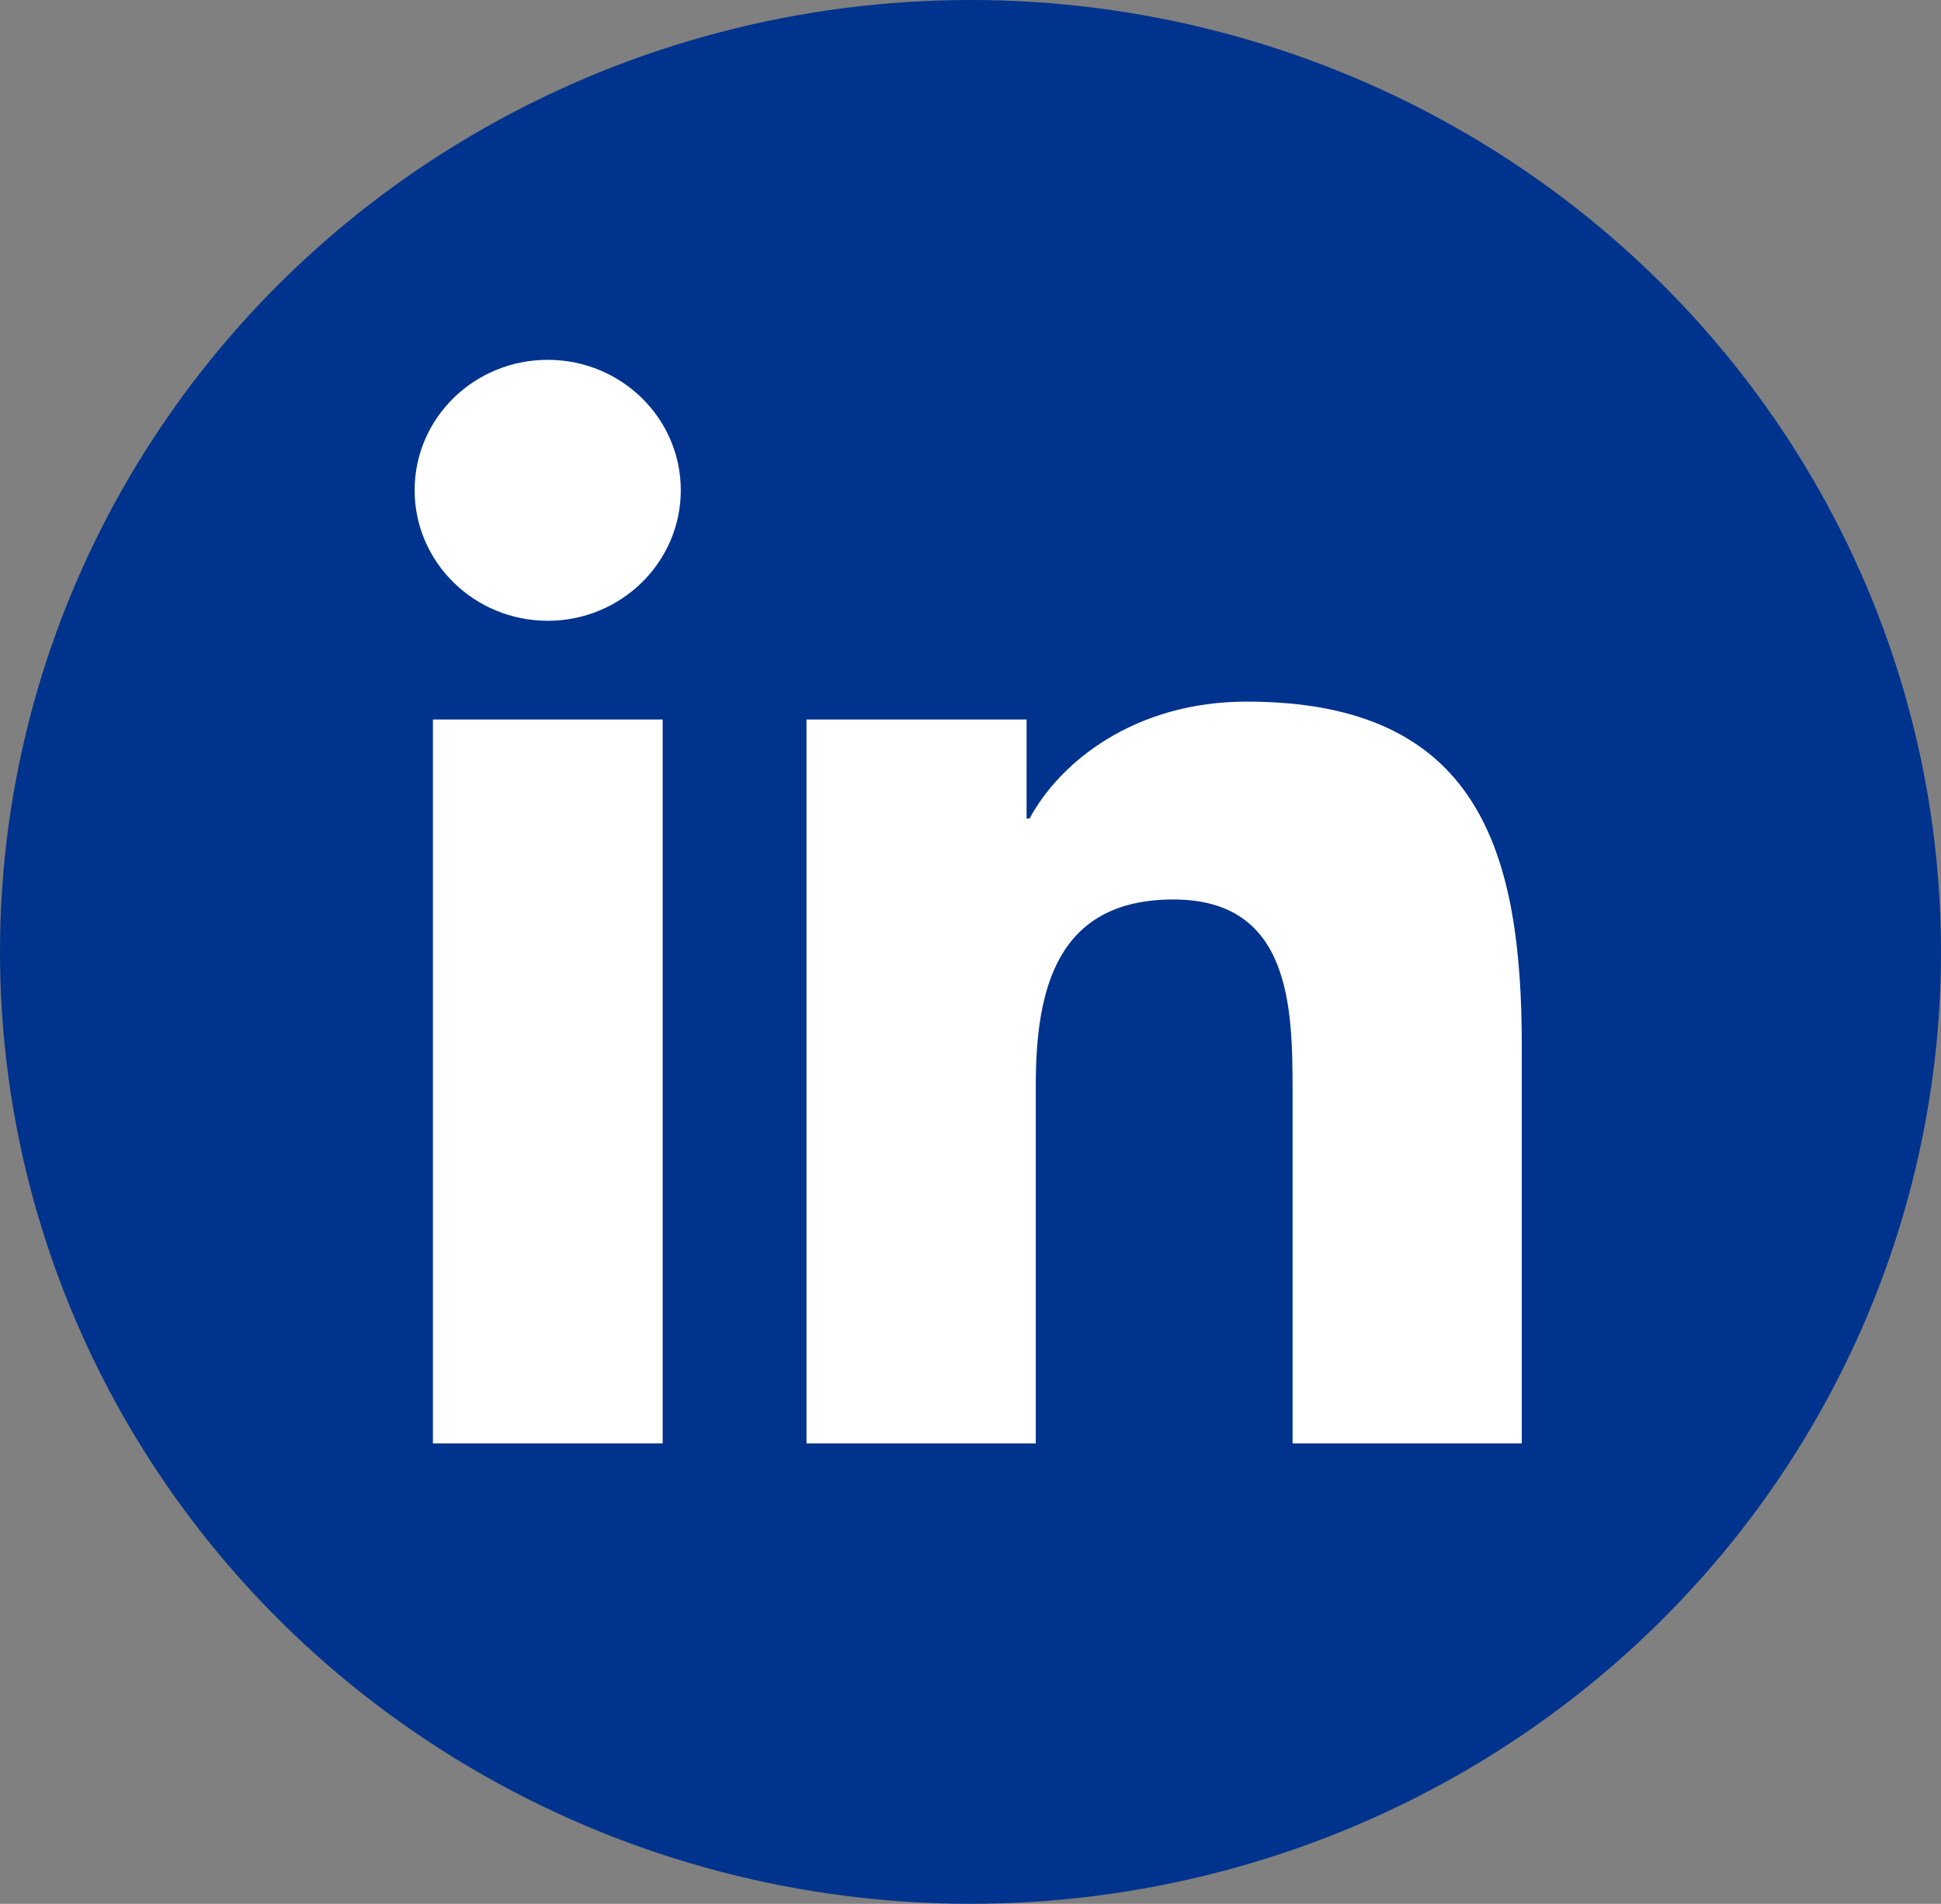
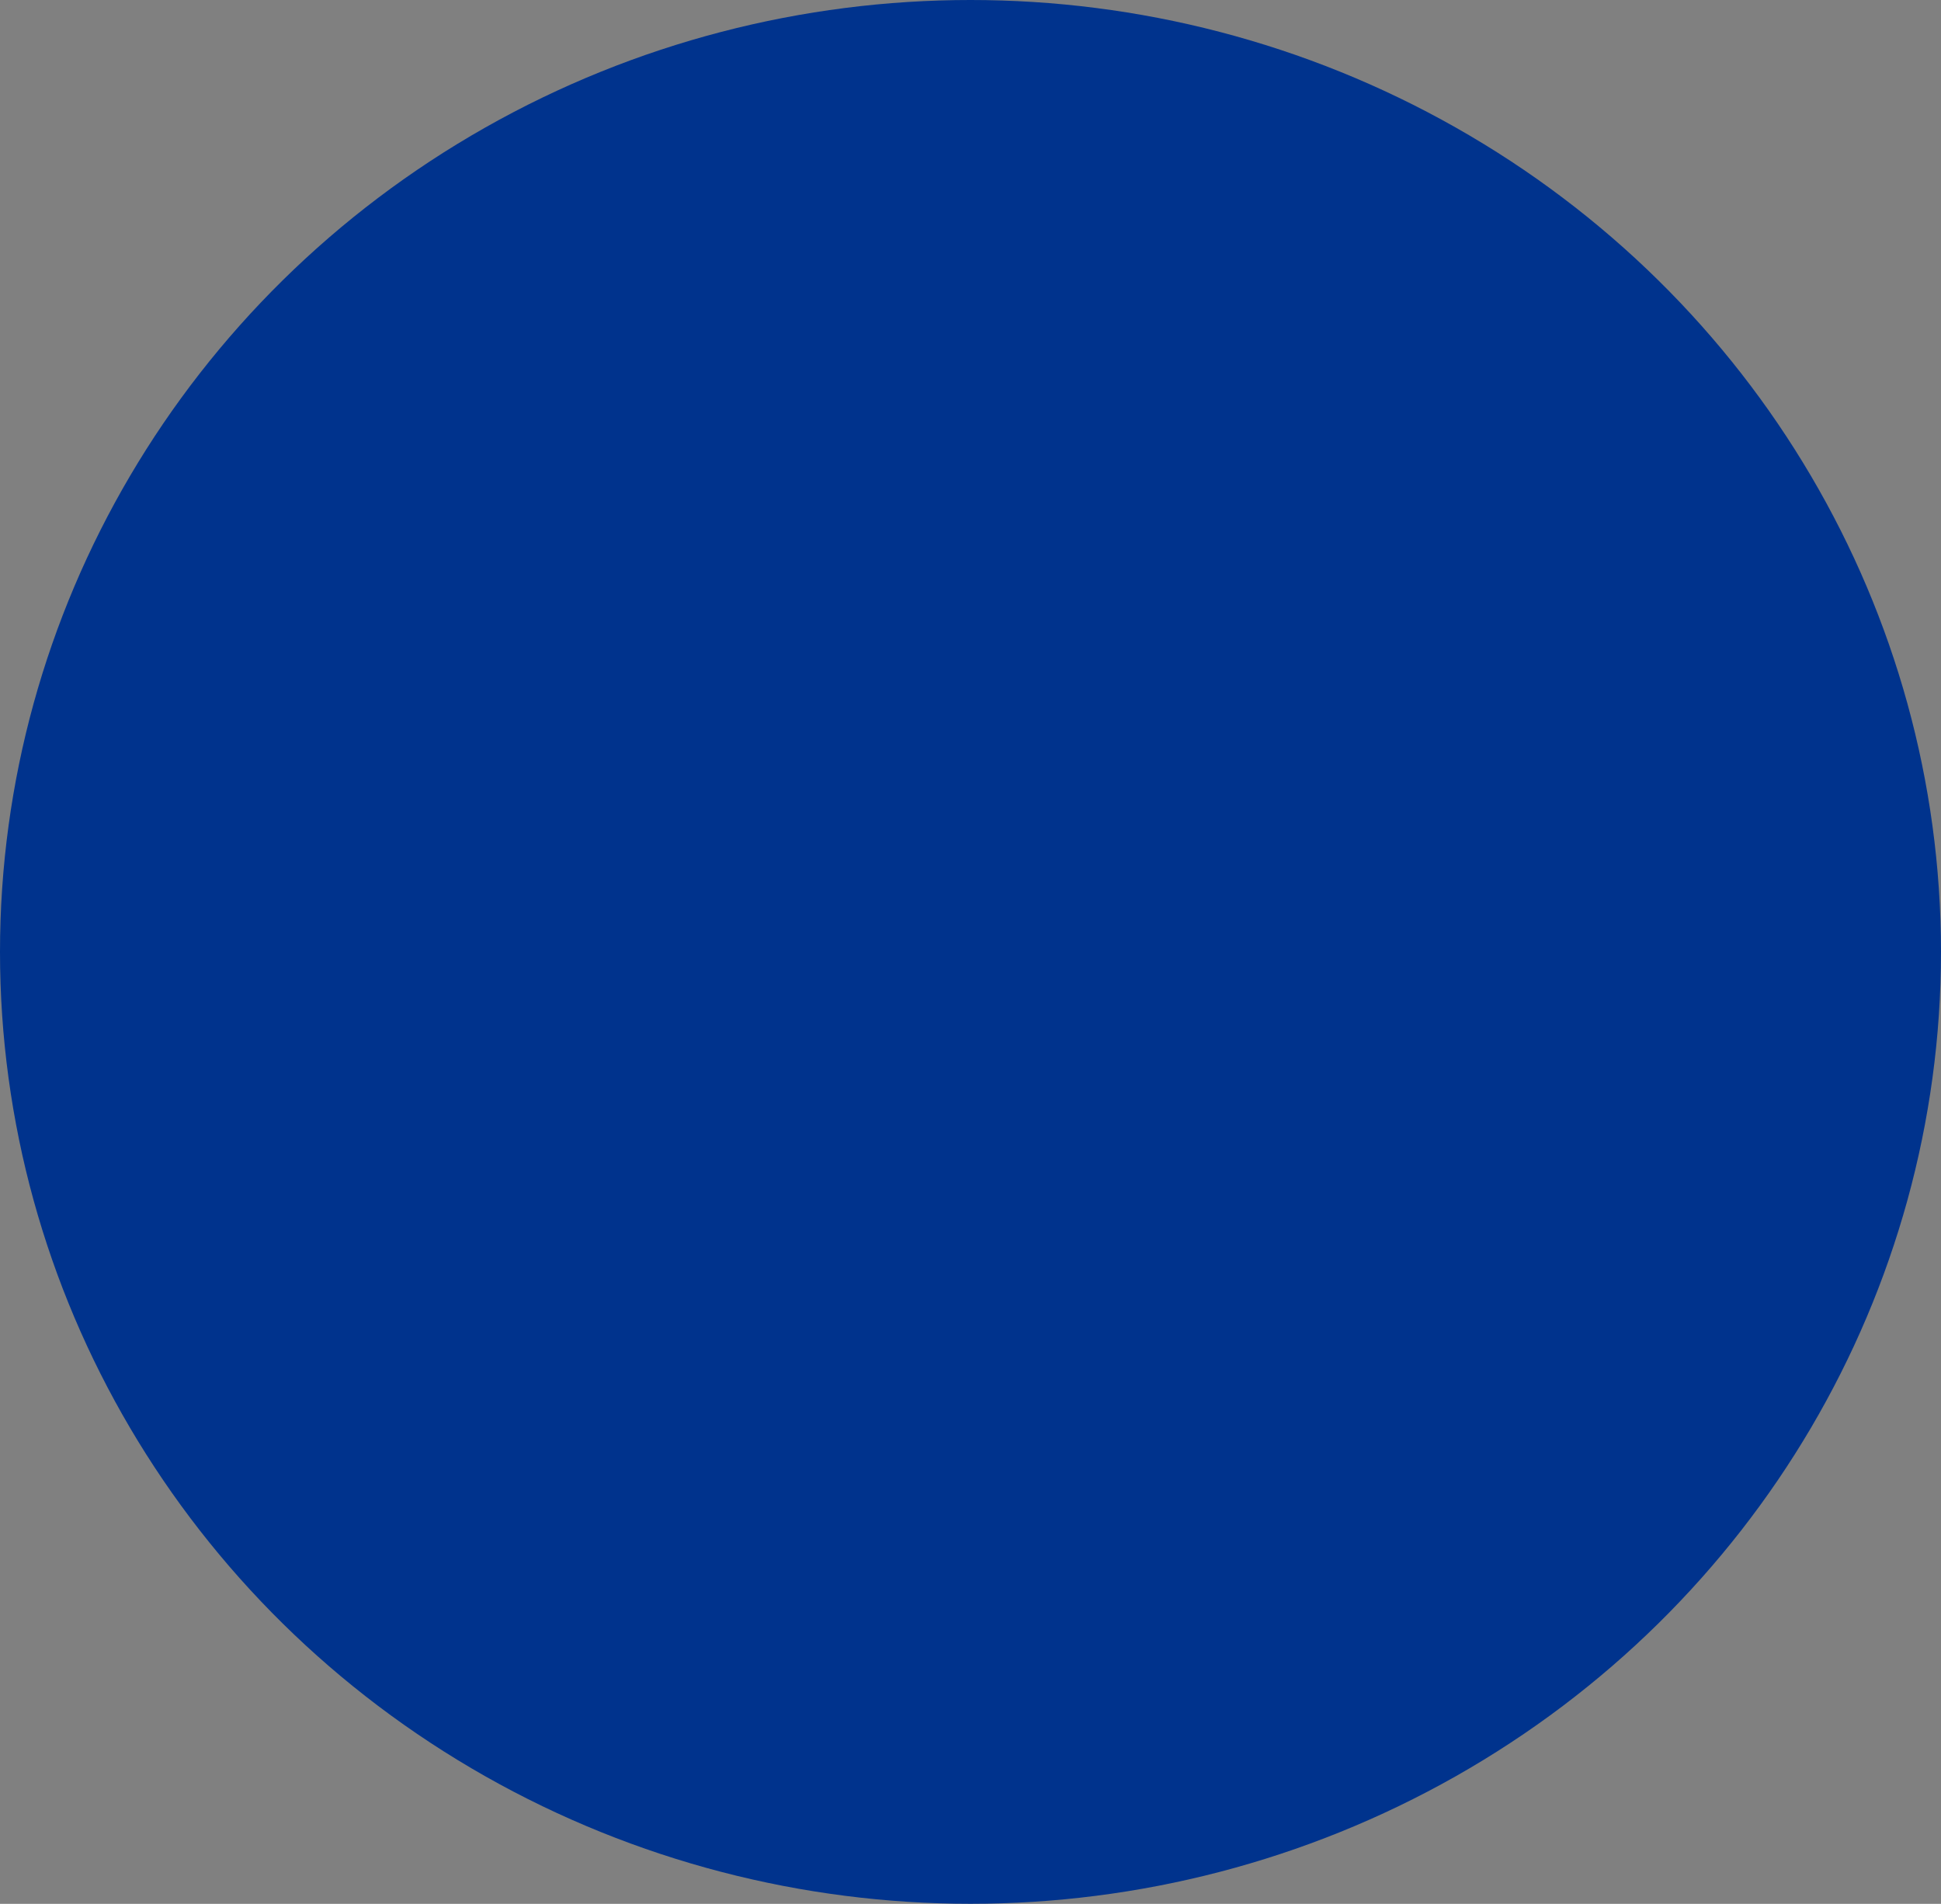
<svg xmlns="http://www.w3.org/2000/svg" id="_Ñëîé_1" viewBox="0 0 254.8 249.89">
  <rect x="0" y="0" width="254.8" height="249.89" fill="#808080" stroke="none" />
  <defs>
    <style>.cls-1{fill:#fff;}.cls-1,.cls-2{stroke-width:0px;}.cls-2{fill:#00338d;}</style>
  </defs>
  <ellipse class="cls-2" cx="127.4" cy="124.94" rx="127.4" ry="124.94" />
-   <path class="cls-1" d="m56.83,94.44h30.16v95.01h-30.16v-95.01Zm15.08-47.21c9.64,0,17.46,7.67,17.46,17.11s-7.81,17.14-17.46,17.14-17.48-7.68-17.48-17.14,7.81-17.11,17.48-17.11" />
-   <path class="cls-1" d="m105.88,94.44h28.88v13h.39c4.03-7.48,13.85-15.35,28.51-15.35,30.49,0,36.11,19.66,36.11,45.25v52.11h-30.09v-46.19c0-11.03-.22-25.2-15.65-25.2s-18.06,12-18.06,24.39v47h-30.1v-95.01Z" />
</svg>